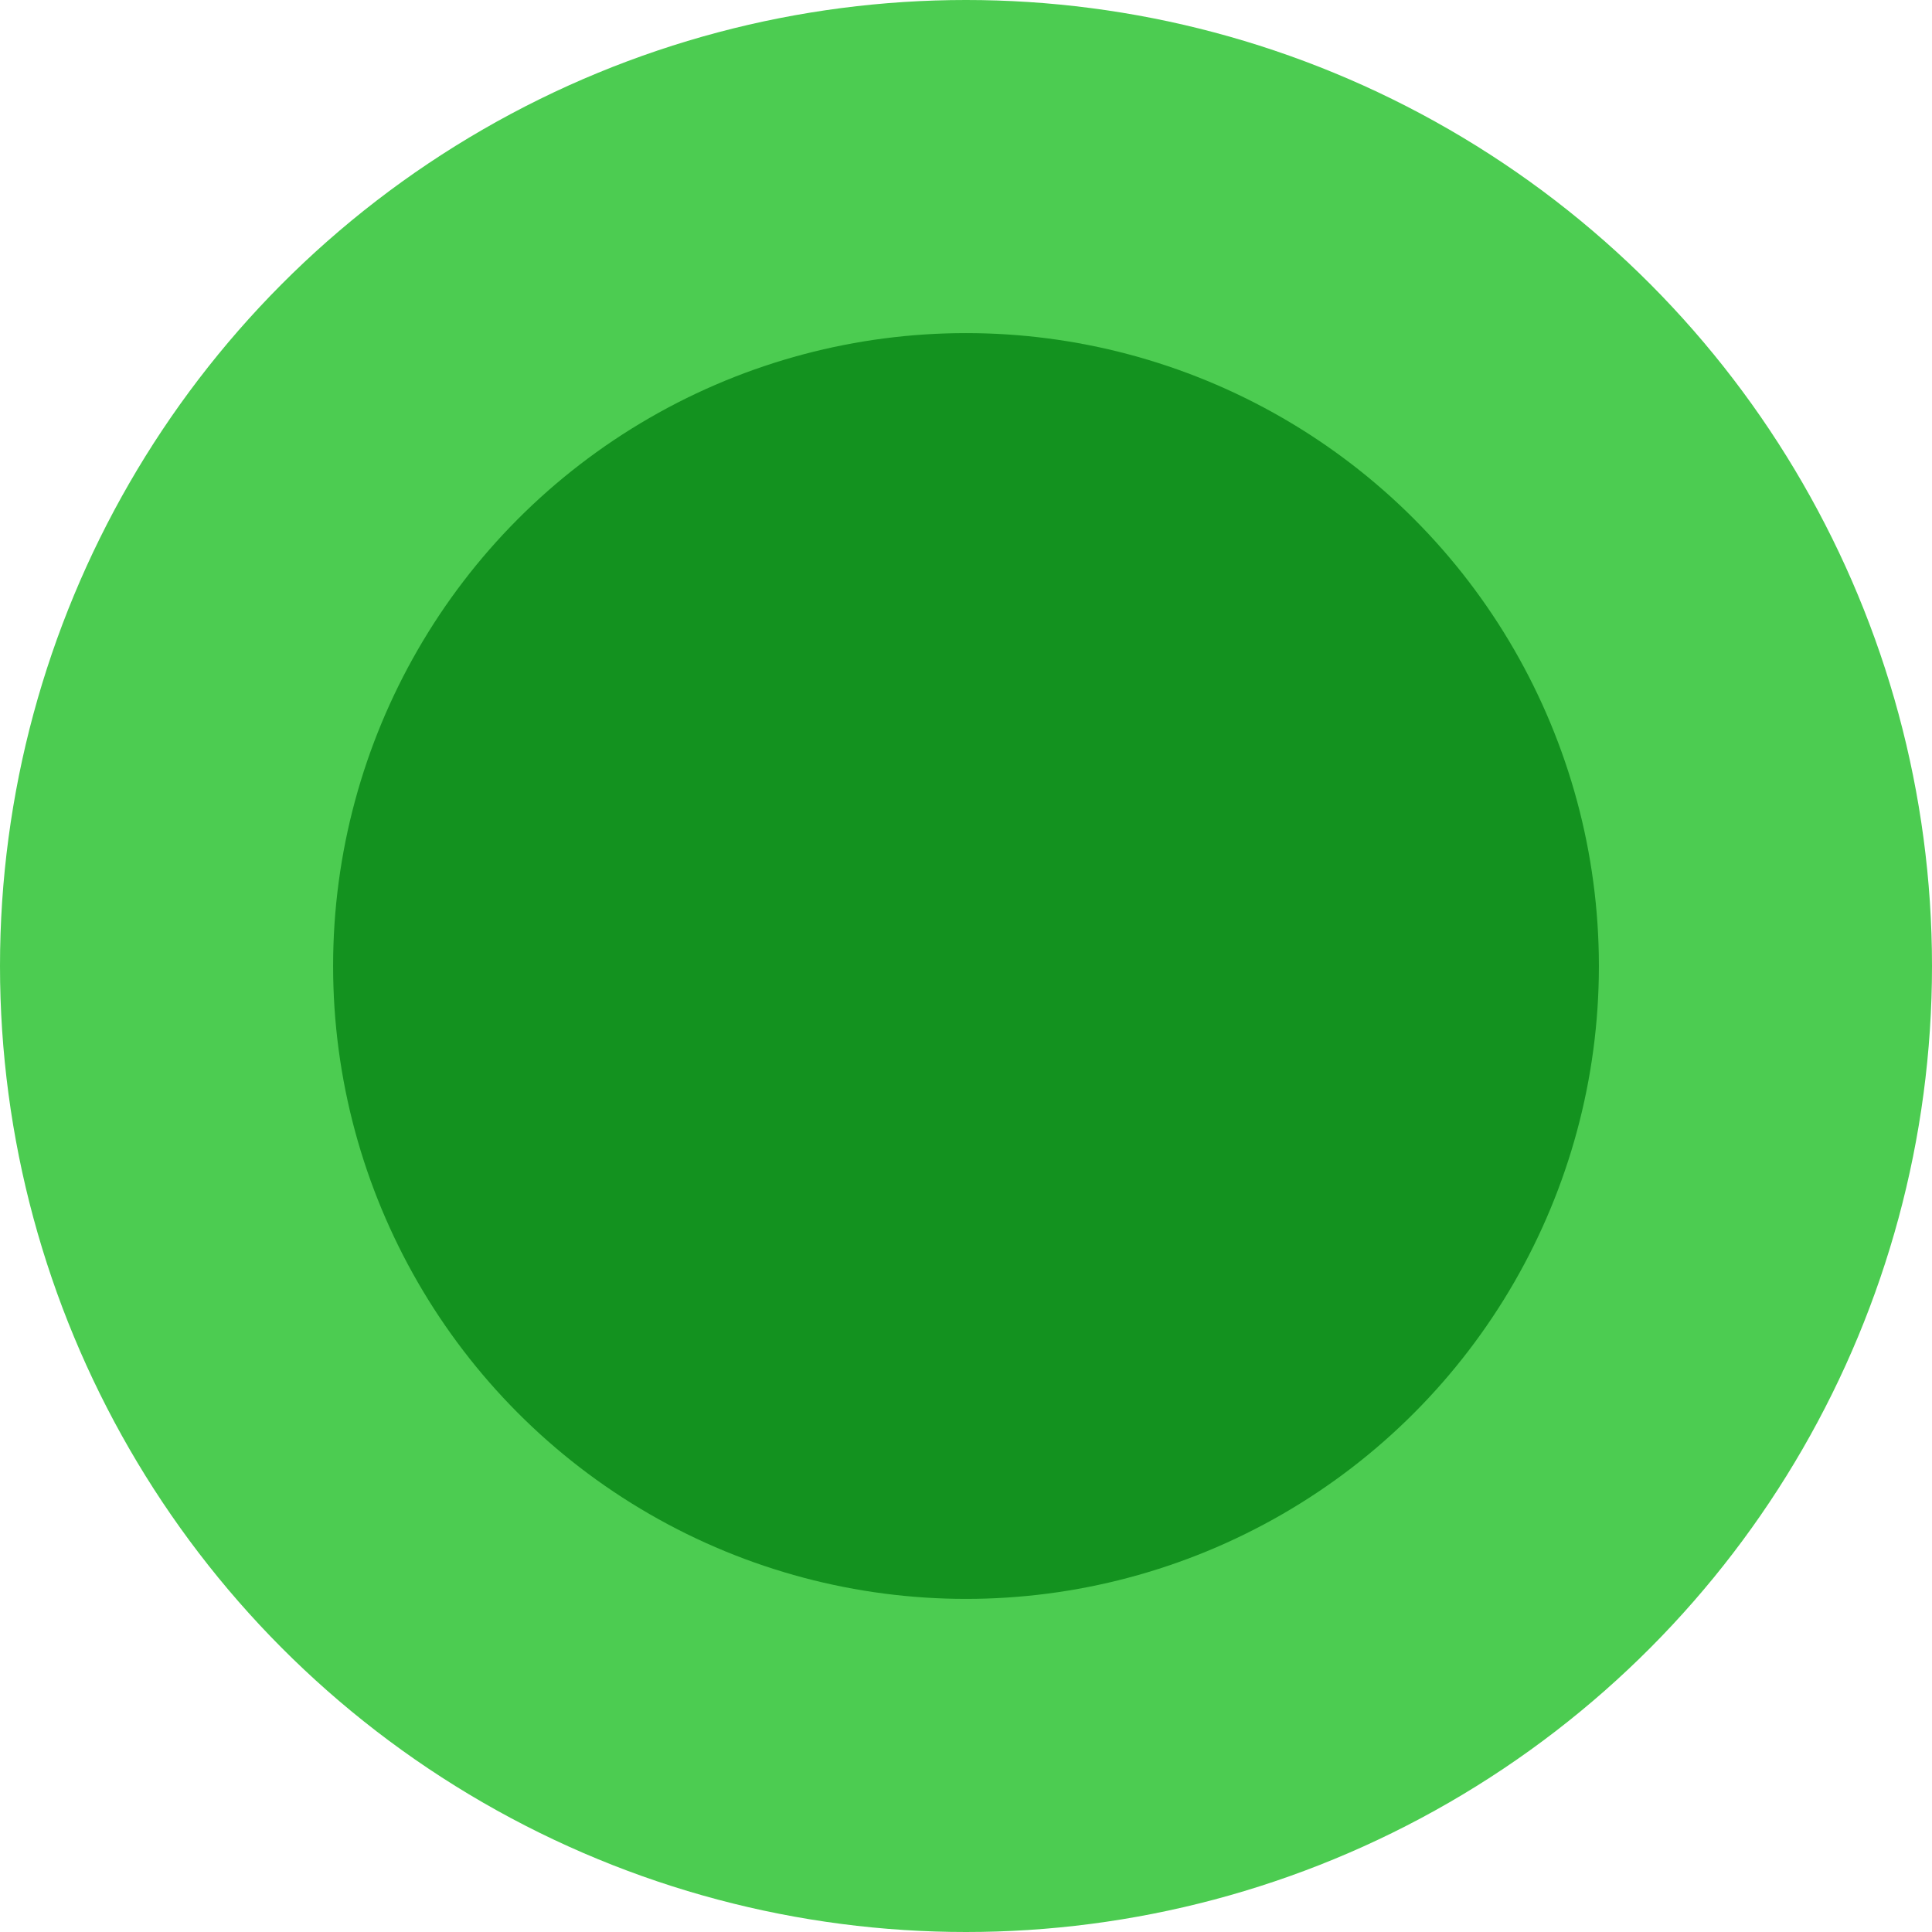
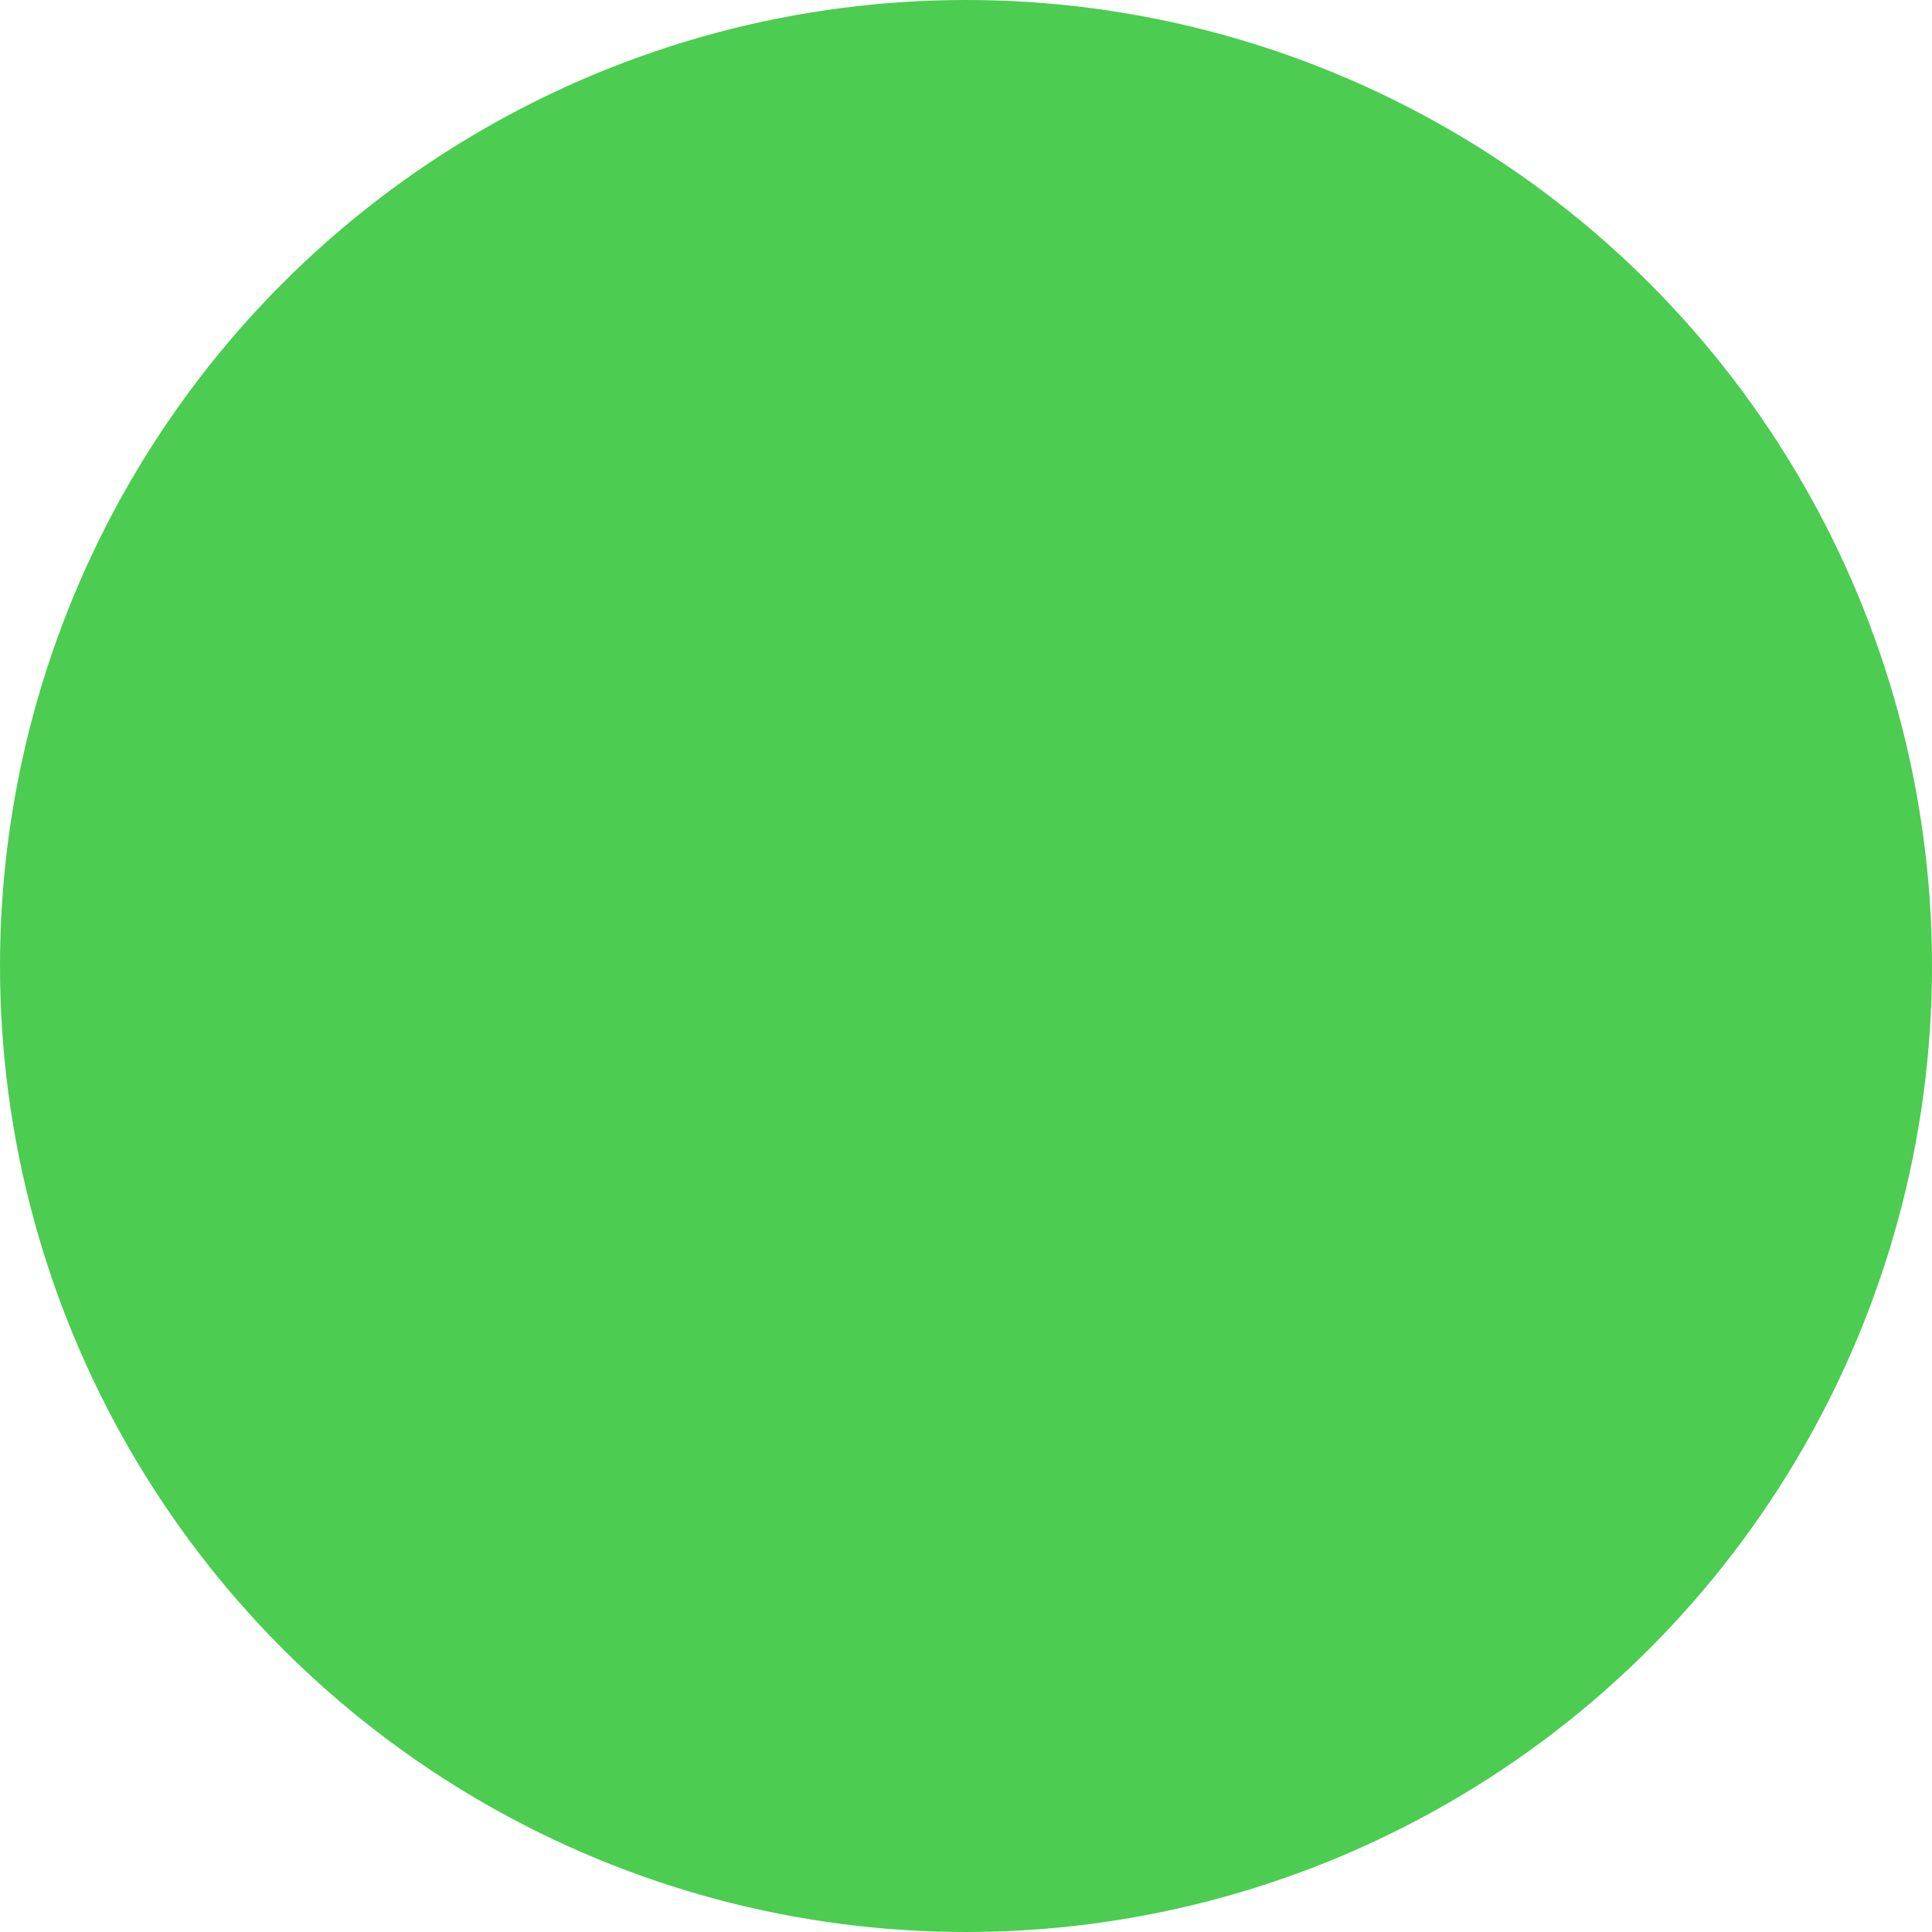
<svg xmlns="http://www.w3.org/2000/svg" width="29" height="29" viewBox="0 0 29 29">
  <g id="Grupo_5421" data-name="Grupo 5421" transform="translate(-1352.018 -513.865)">
    <circle id="Elipse_419" data-name="Elipse 419" cx="14.5" cy="14.5" r="14.5" transform="translate(1352.018 513.865)" fill="#4ccc51" />
-     <circle id="Elipse_421" data-name="Elipse 421" cx="9.5" cy="9.5" r="9.5" transform="translate(1357.018 518.865)" fill="#13921f" />
  </g>
</svg>